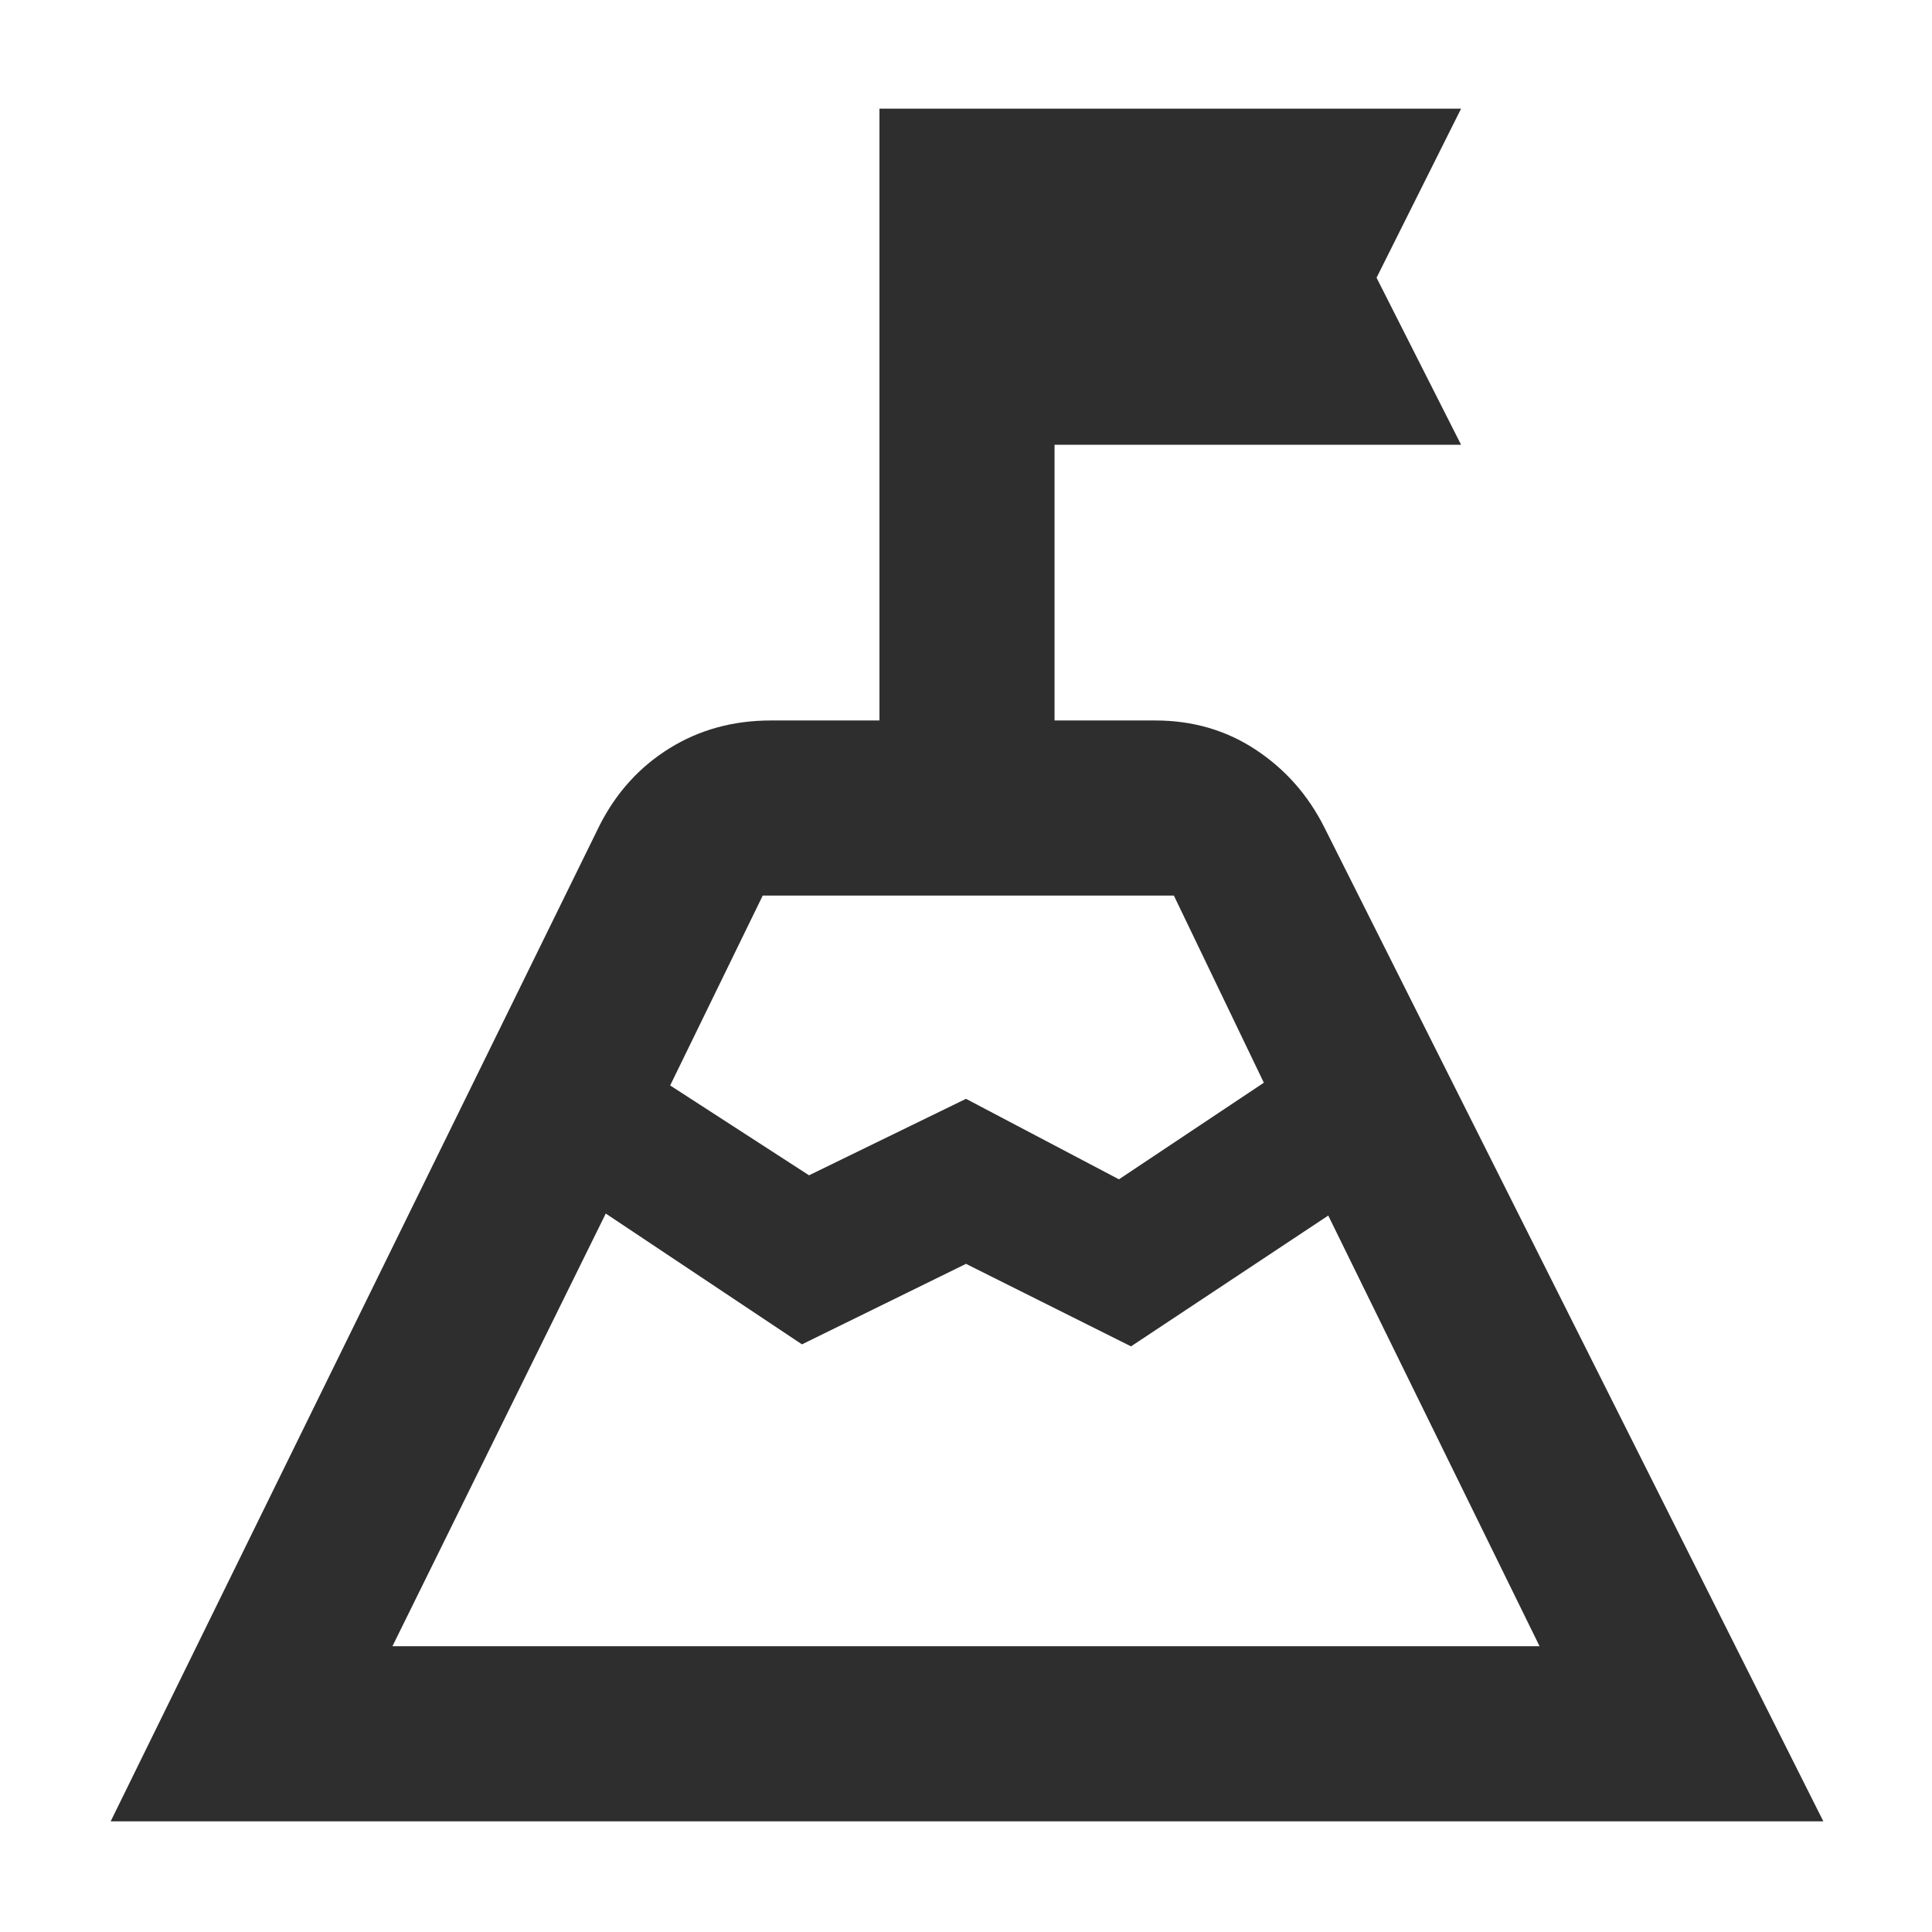
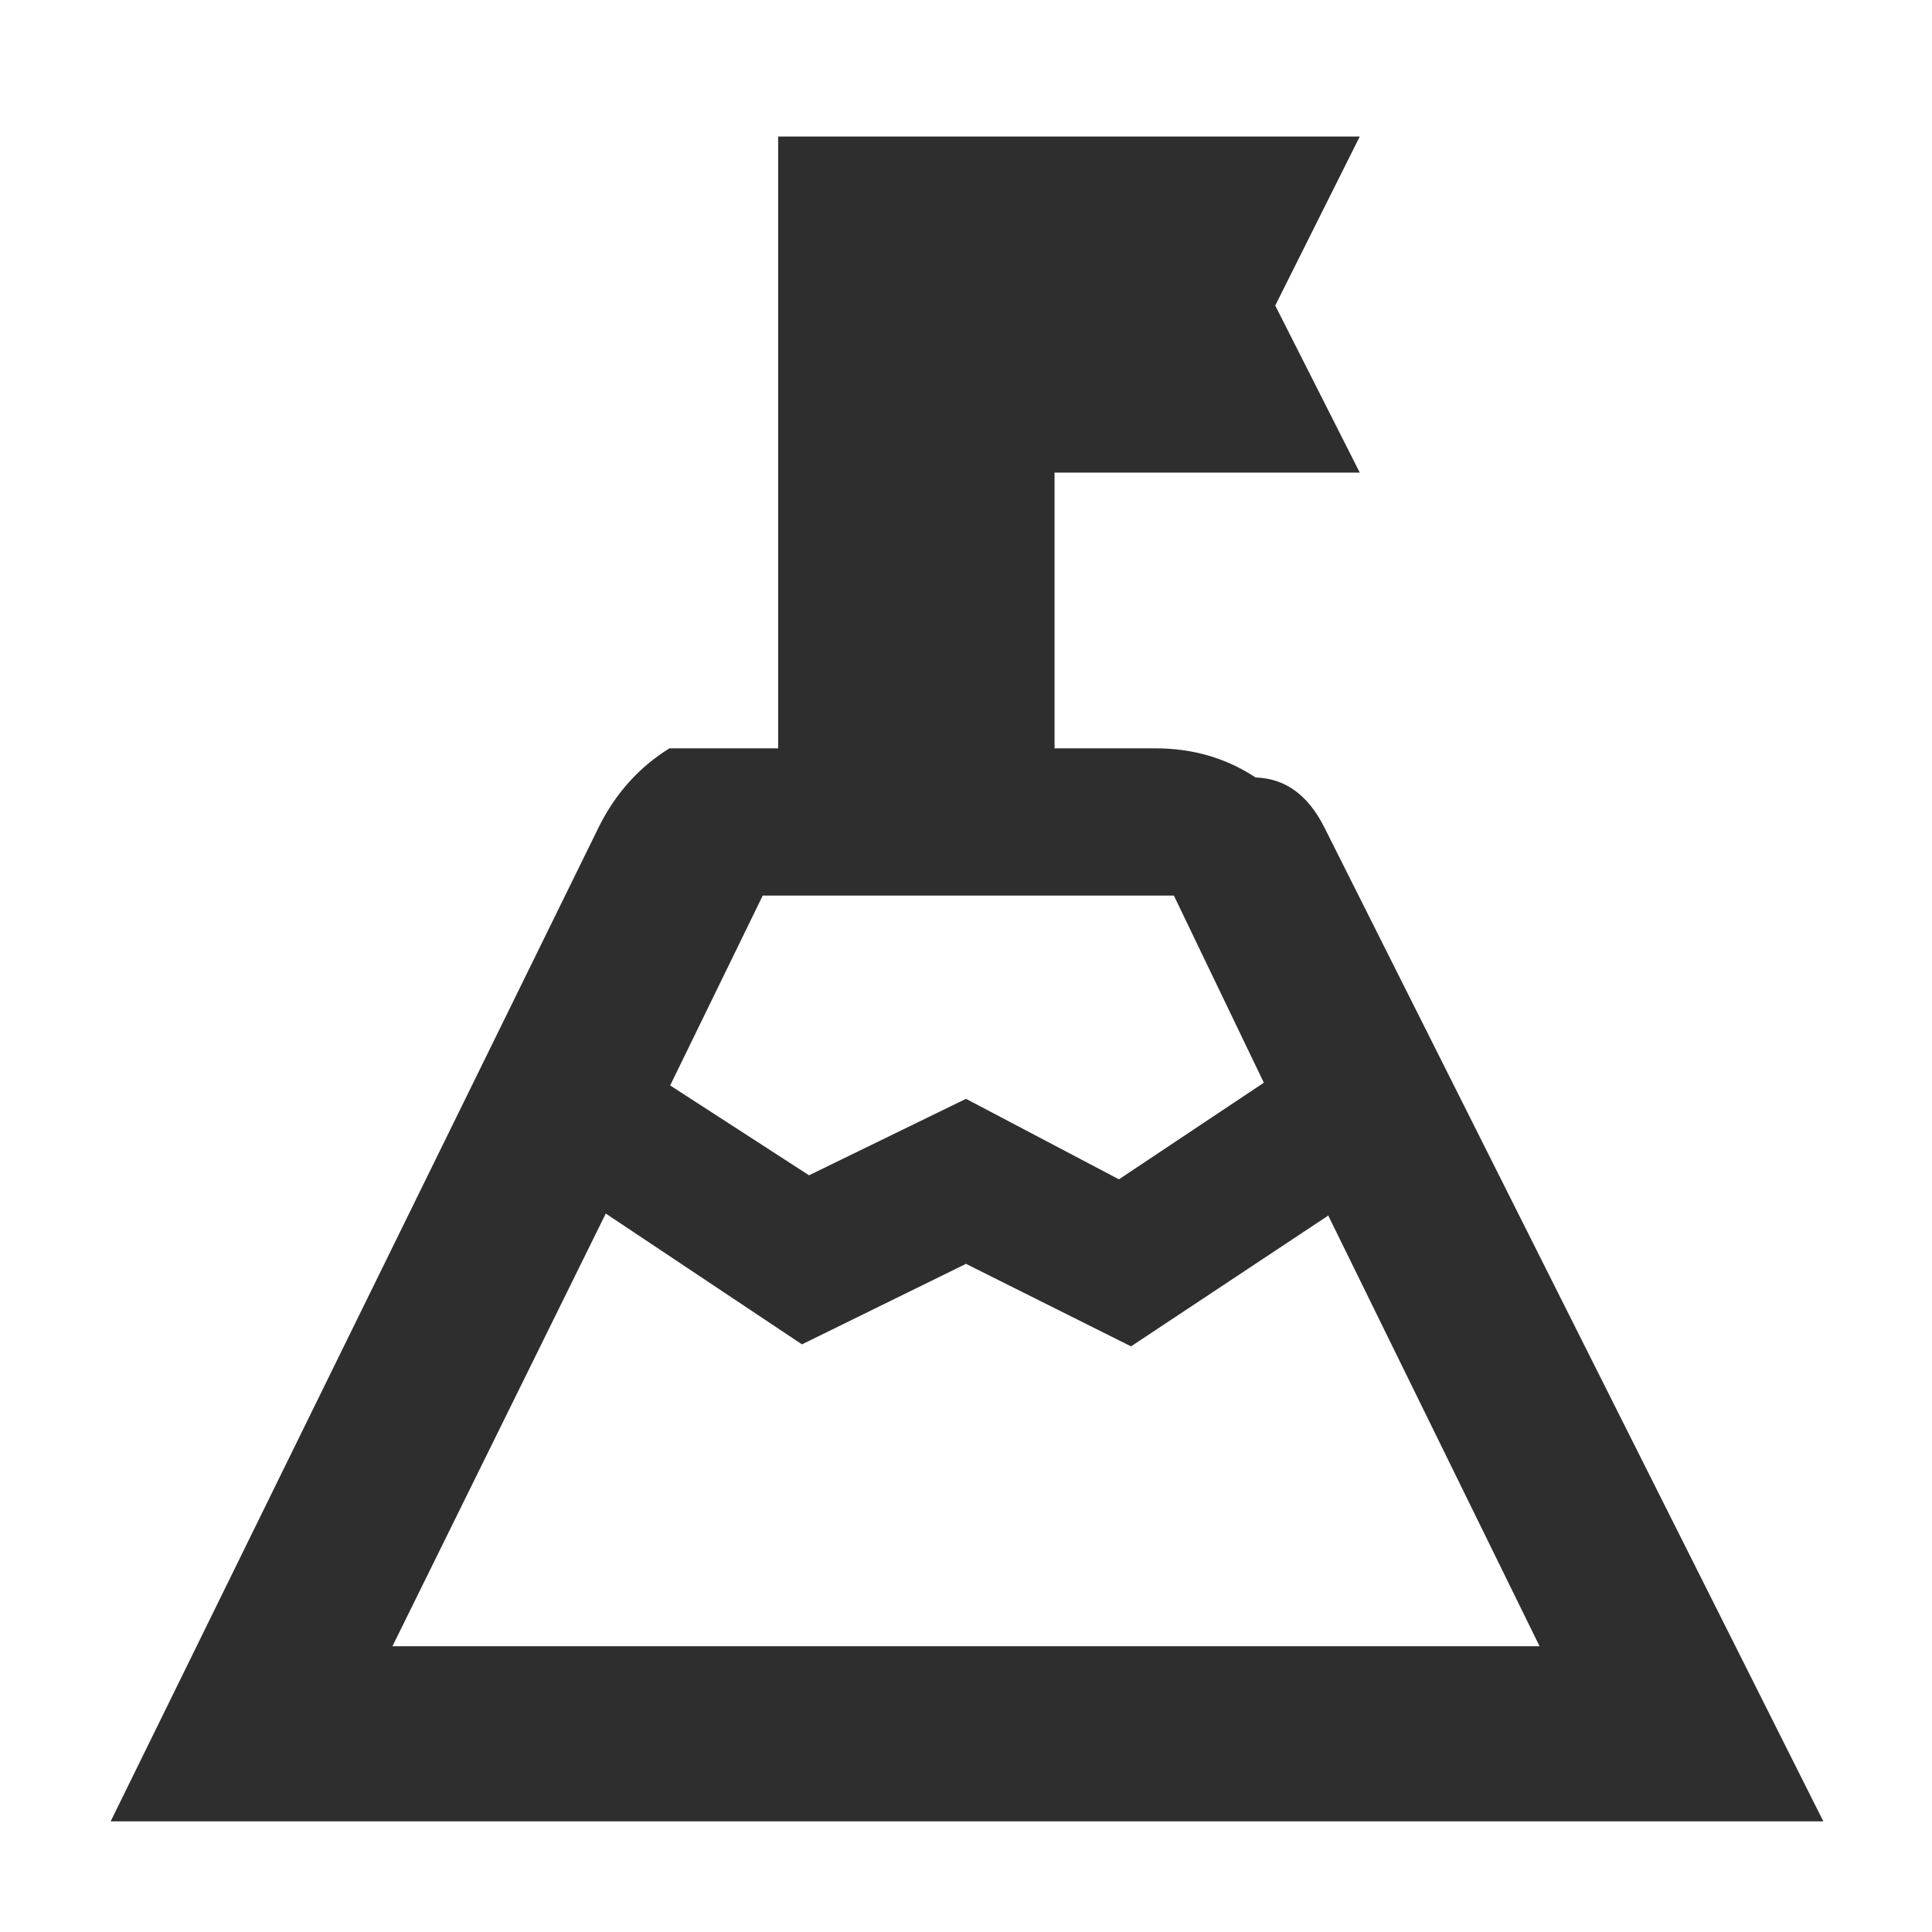
<svg xmlns="http://www.w3.org/2000/svg" height="48px" viewBox="0 -960 960 960" width="48px" fill="#2e2e2e">
-   <path d="M479-367Zm-146-53.65L402-376l78-38 76 40 72-48-44.71-93H379l-46 94.35ZM195-142h570L660-356l-98 65-82-41-81.51 40L301-357 195-142ZM55-55l243-495q12.37-24.33 34.66-38.17Q354.95-602 383-602h54v-304h289l-42 84 42 83H524v137h50q27.93 0 49.92 14.5Q645.9-573 658-549L906-55H55Z" />
+   <path d="M479-367Zm-146-53.65L402-376l78-38 76 40 72-48-44.71-93H379l-46 94.35ZM195-142h570L660-356l-98 65-82-41-81.51 40L301-357 195-142ZM55-55l243-495q12.37-24.33 34.66-38.17h54v-304h289l-42 84 42 83H524v137h50q27.93 0 49.92 14.5Q645.9-573 658-549L906-55H55Z" />
</svg>